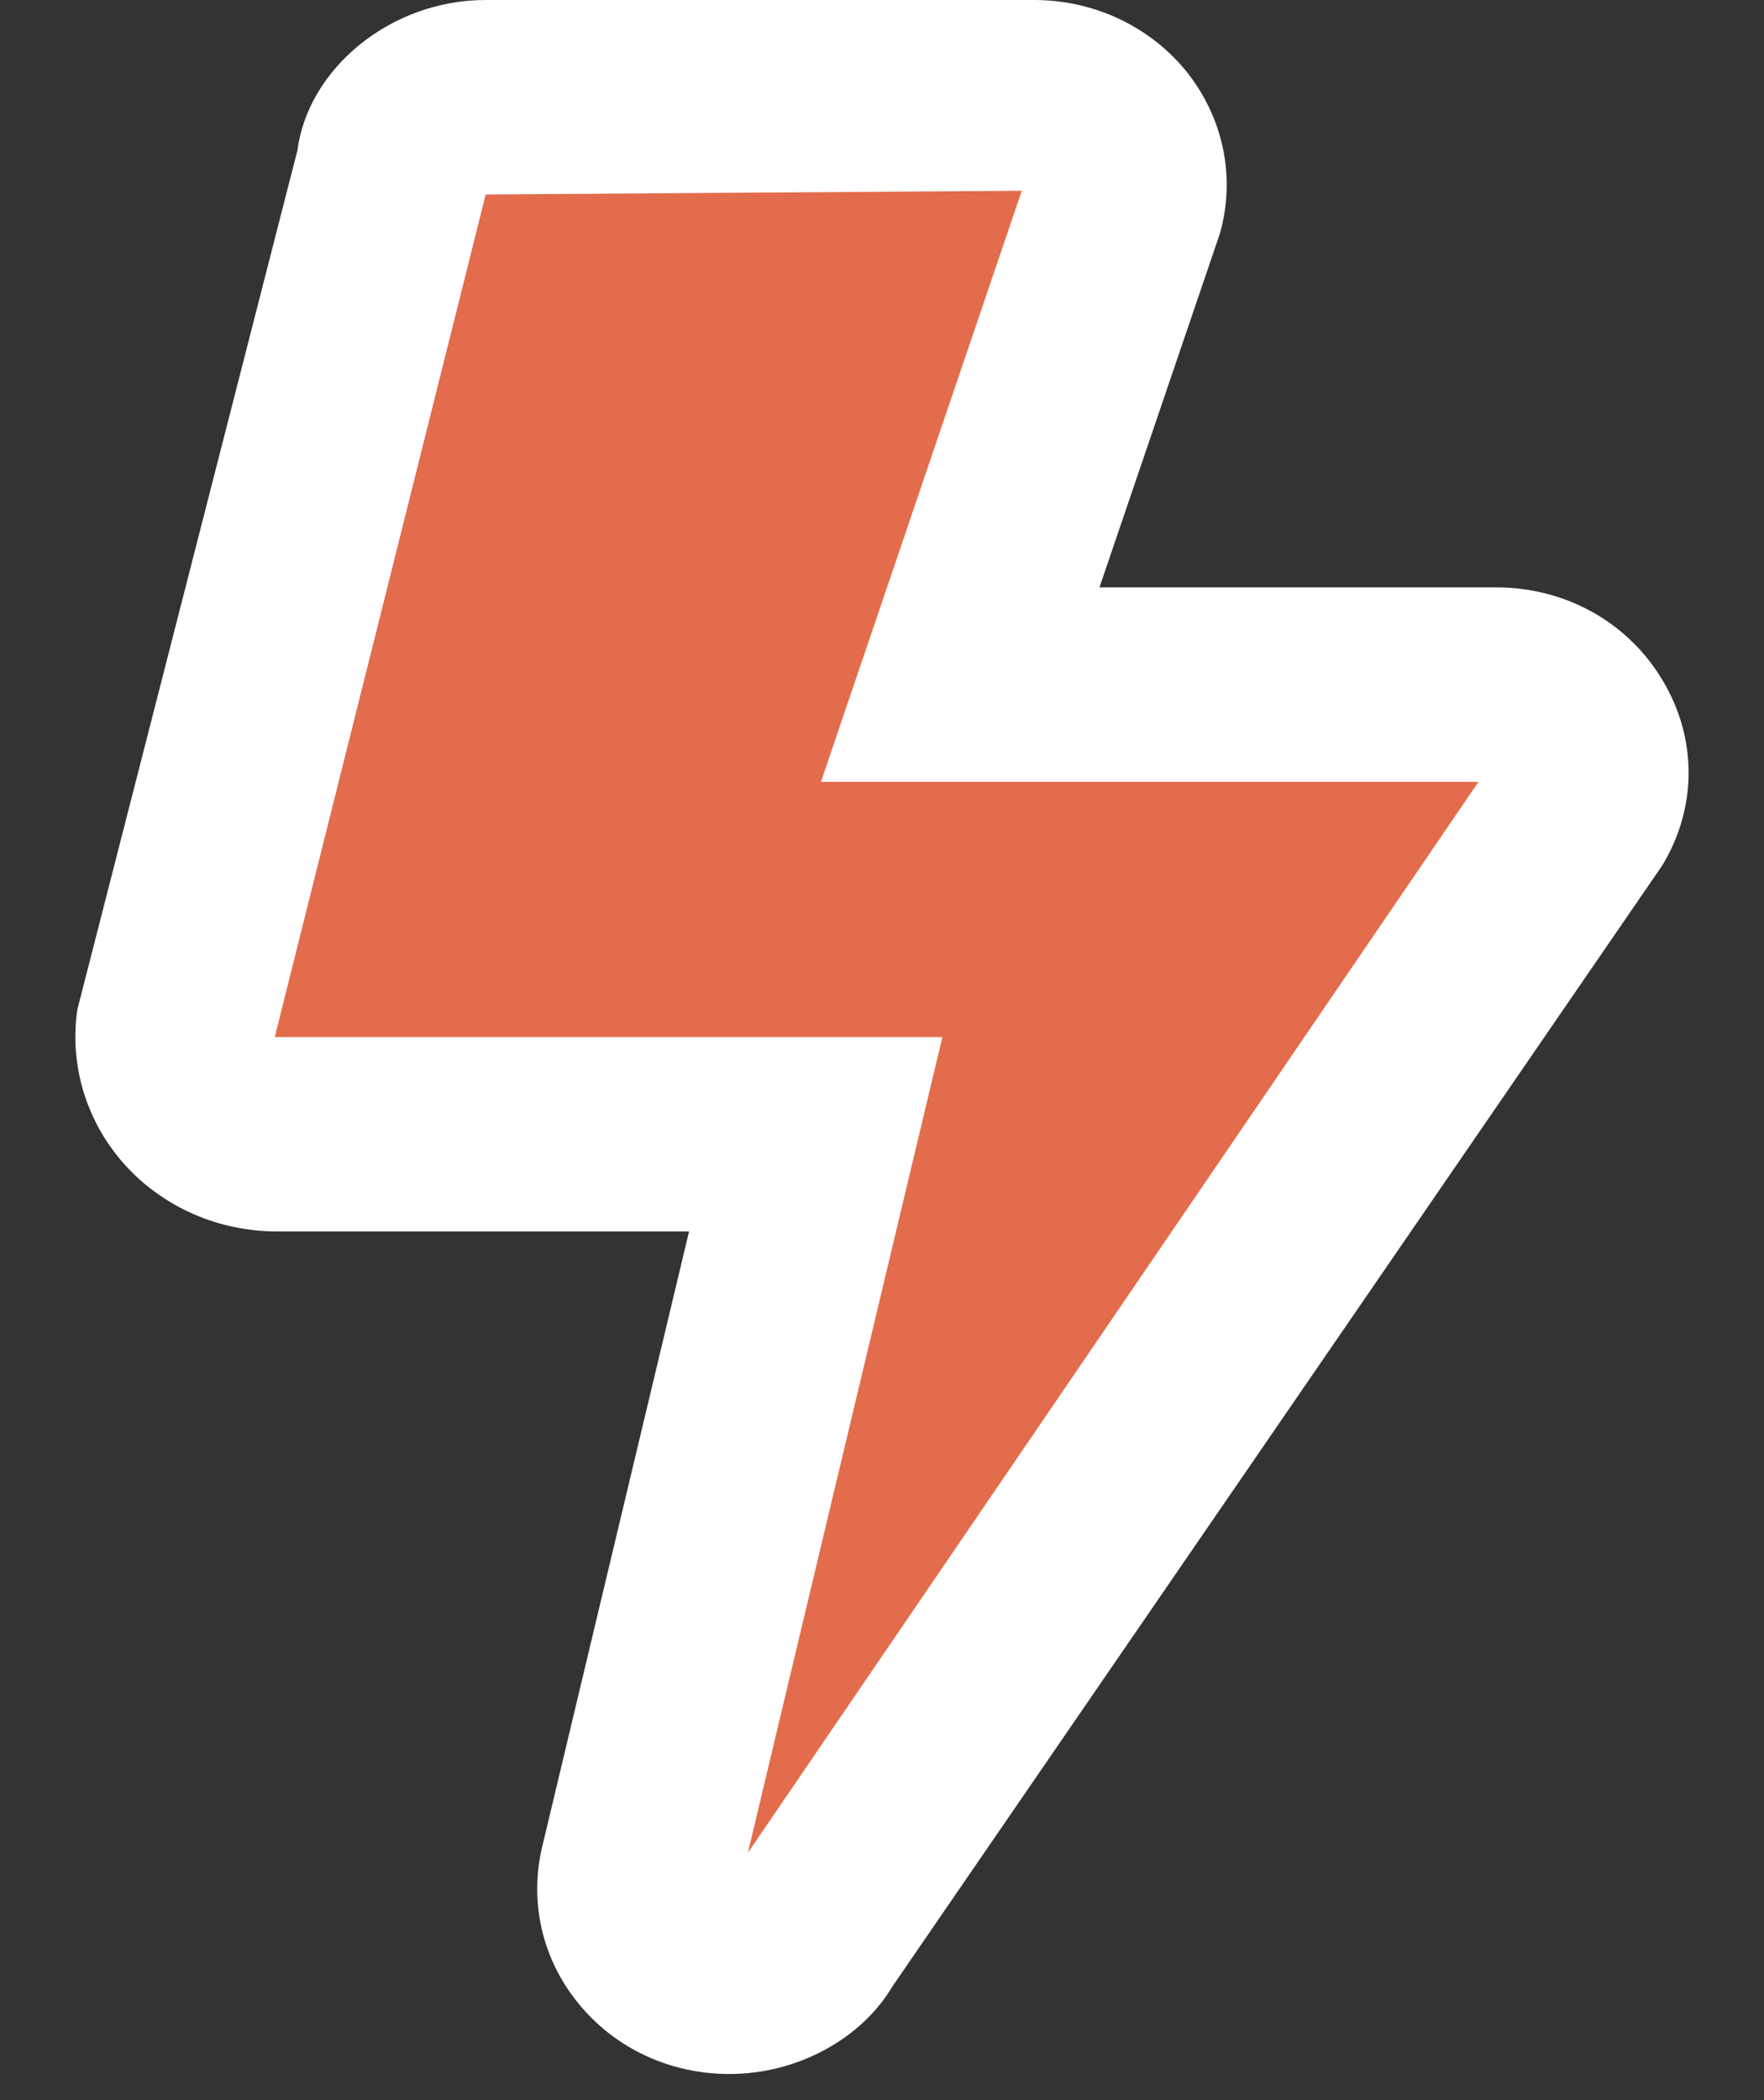
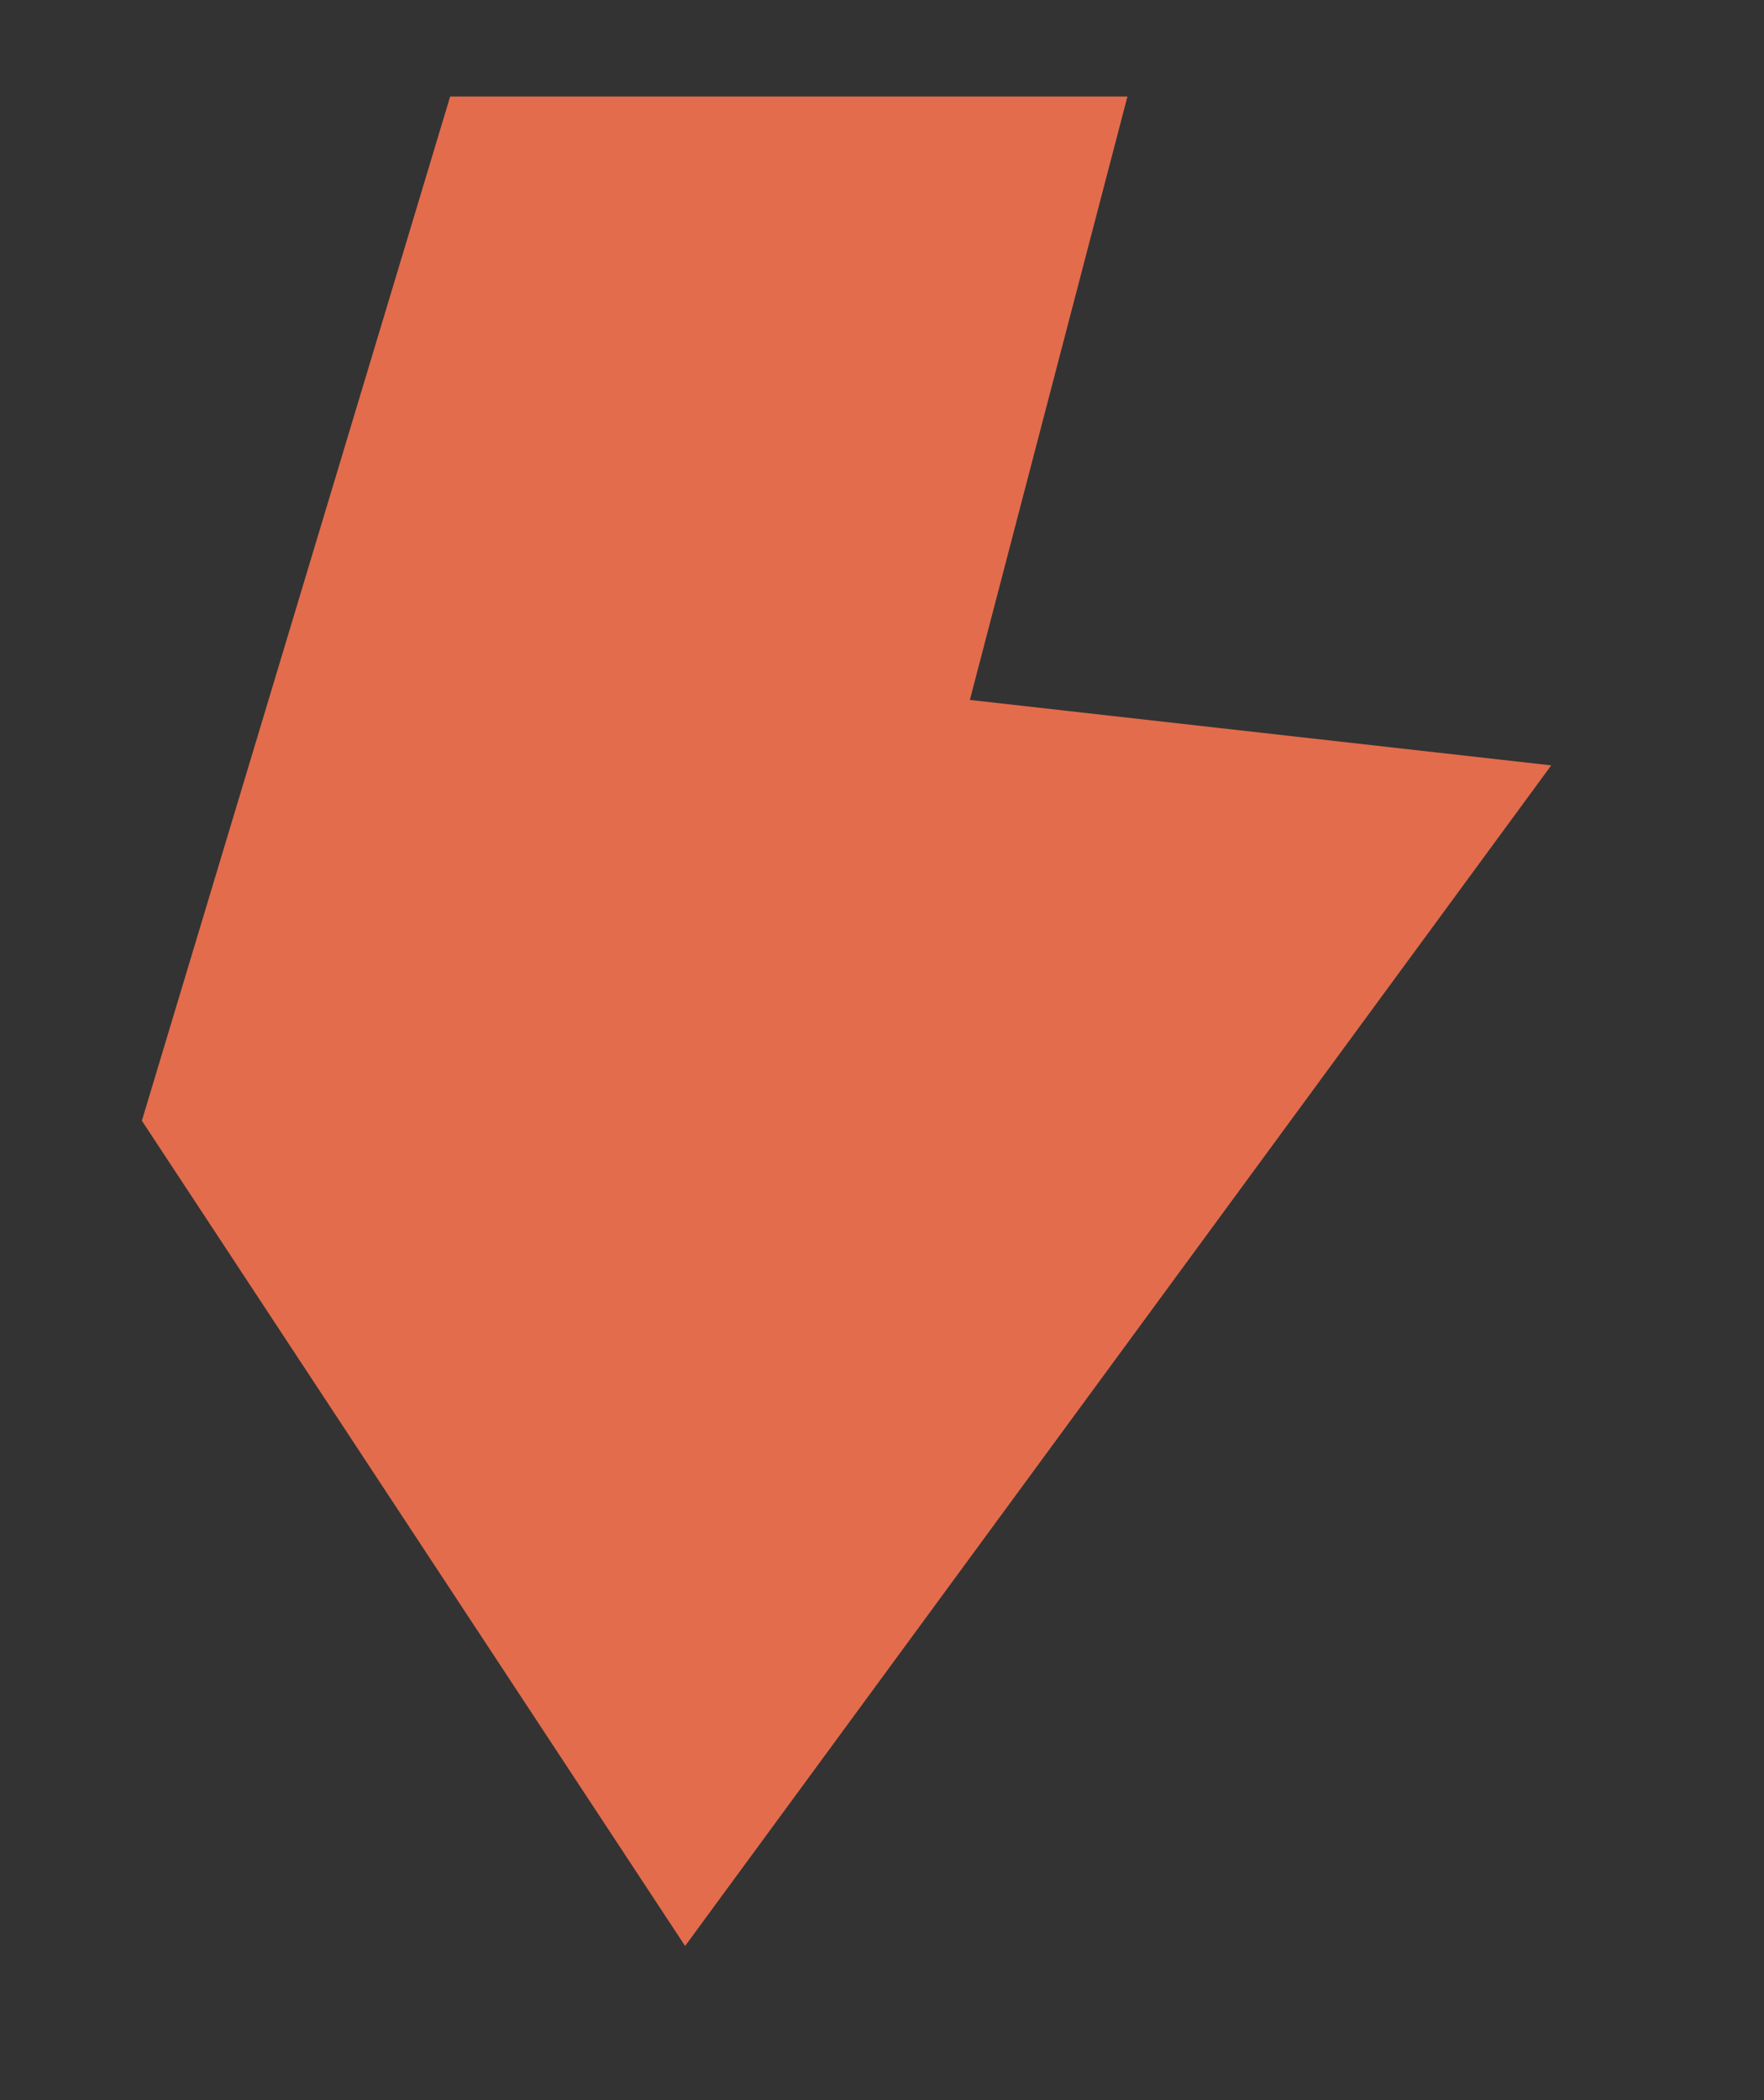
<svg xmlns="http://www.w3.org/2000/svg" width="21" height="25" viewBox="0 0 21 25" fill="none">
  <rect x="0" y="0" width="21" height="25" fill="#333333" stroke="none" />
-   <path d="M8.156 23.165L18.467 9.111L11.546 8.332L13.422 1.149H5.359L1.689 13.341H10.034L8.156 23.165Z" fill="#E36C4C" />
-   <path d="M19.791 8.096C19.381 7.407 18.636 6.992 17.811 6.992H13.089L14.525 2.773C14.71 2.107 14.565 1.408 14.13 0.858C13.69 0.313 13.024 0 12.309 0H5.782C4.641 0 3.666 0.825 3.541 1.789L0.92 12.021C0.825 12.687 1.03 13.357 1.485 13.864C1.941 14.37 2.601 14.659 3.296 14.659H8.203L6.457 21.974C6.297 22.635 6.452 23.32 6.887 23.85C7.322 24.385 7.978 24.689 8.683 24.689C9.498 24.689 10.258 24.265 10.623 23.648L19.787 10.305C20.207 9.615 20.207 8.786 19.791 8.096ZM8.903 22.056L11.219 12.345H3.271L5.782 2.315L12.164 2.271L9.773 9.307H17.601L8.903 22.056Z" fill="white" />
+   <path d="M8.156 23.165L18.467 9.111L11.546 8.332L13.422 1.149H5.359L1.689 13.341L8.156 23.165Z" fill="#E36C4C" />
</svg>